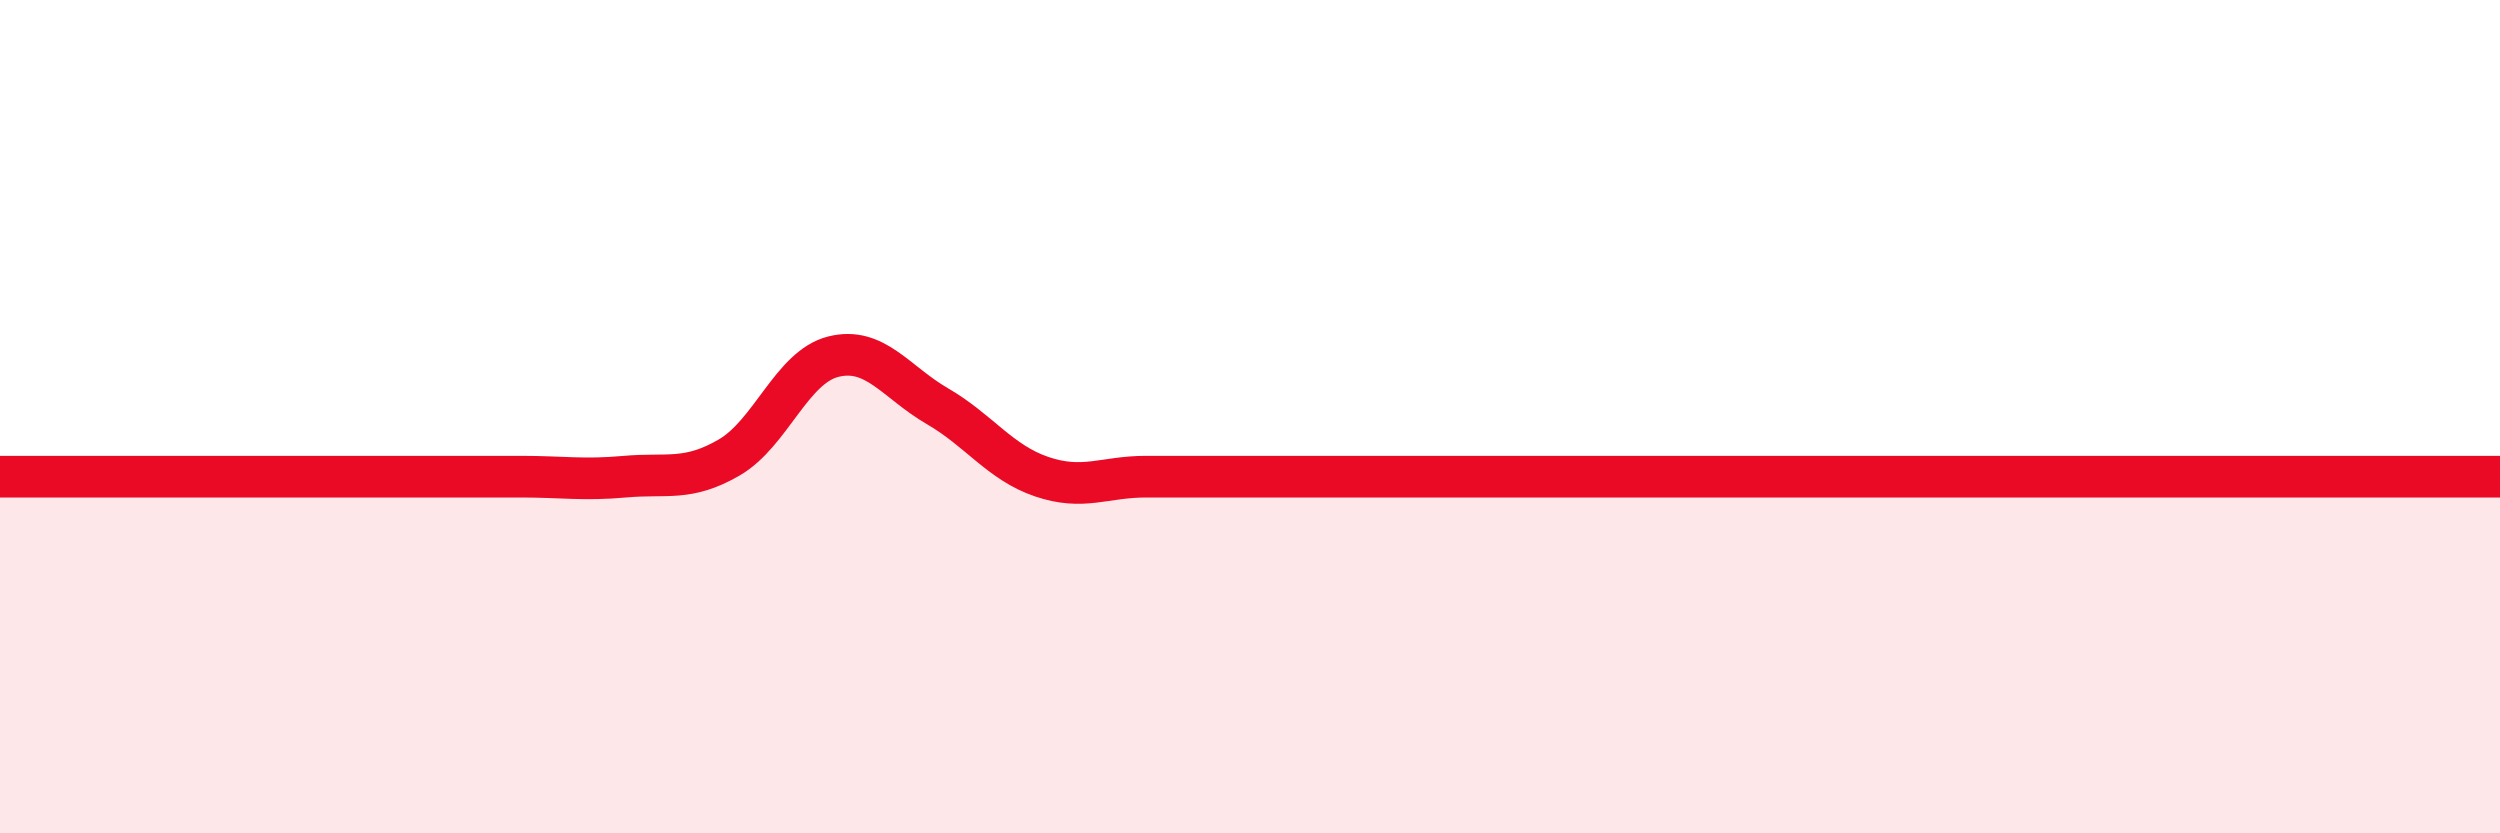
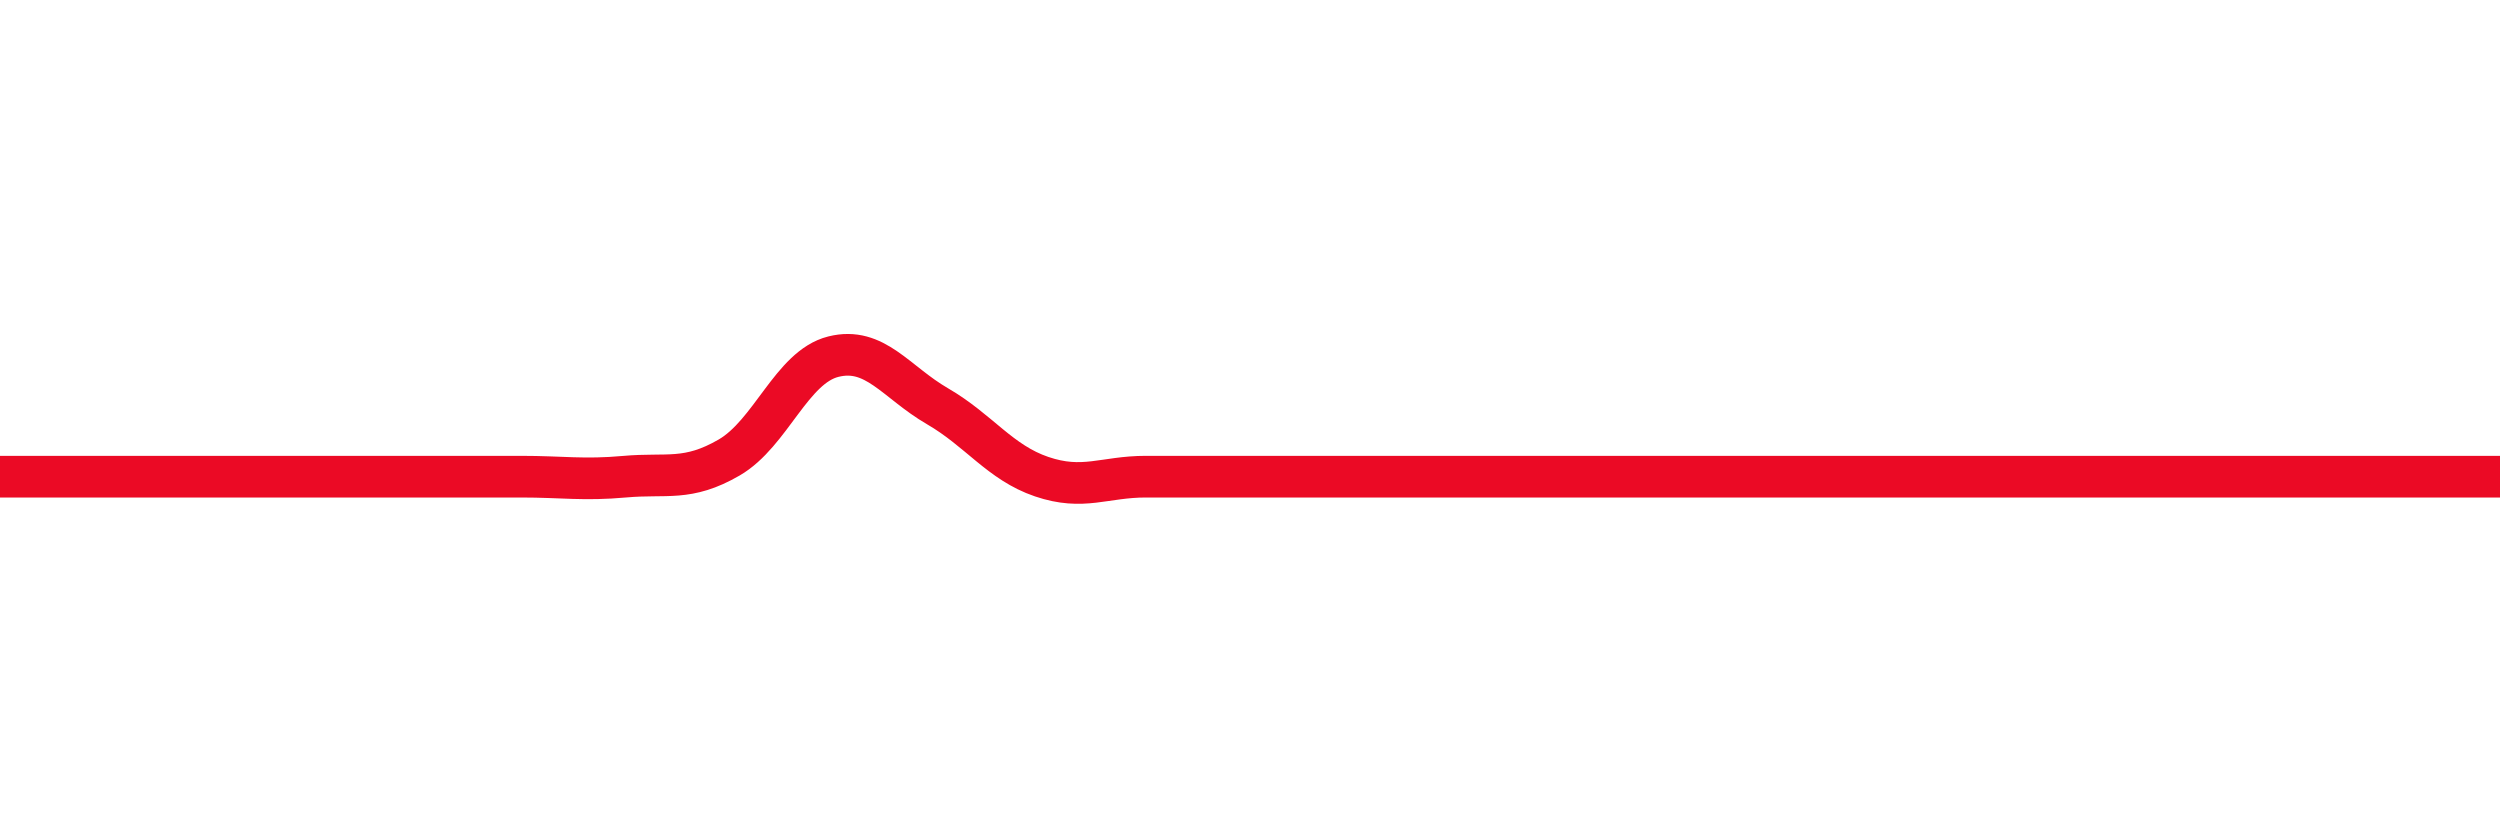
<svg xmlns="http://www.w3.org/2000/svg" width="60" height="20" viewBox="0 0 60 20">
-   <path d="M 0,11.44 C 0.5,11.44 1.5,11.44 2.5,11.44 C 3.5,11.44 4,11.44 5,11.44 C 6,11.44 6.5,11.44 7.5,11.44 C 8.5,11.44 9,11.44 10,11.44 C 11,11.44 11.5,11.44 12.5,11.44 C 13.5,11.44 14,11.53 15,11.44 C 16,11.35 16.5,11.56 17.5,10.98 C 18.5,10.4 19,8.81 20,8.56 C 21,8.31 21.5,9.17 22.5,9.75 C 23.5,10.33 24,11.1 25,11.44 C 26,11.78 26.5,11.44 27.5,11.44 C 28.5,11.44 29,11.44 30,11.44 C 31,11.44 31.5,11.44 32.5,11.44 C 33.5,11.44 34,11.44 35,11.44 C 36,11.44 36.5,11.44 37.5,11.44 C 38.5,11.44 39,11.44 40,11.44 C 41,11.44 41.5,11.44 42.5,11.44 C 43.5,11.44 44,11.44 45,11.44 C 46,11.44 46.5,11.44 47.5,11.44 C 48.5,11.44 49,11.44 50,11.44 C 51,11.44 51.5,11.44 52.5,11.44 C 53.5,11.44 53.5,11.44 55,11.44 C 56.5,11.44 59,11.44 60,11.44L60 20L0 20Z" fill="#EB0A25" opacity="0.1" stroke-linecap="round" stroke-linejoin="round" />
  <path d="M 0,11.44 C 0.5,11.44 1.5,11.44 2.5,11.44 C 3.5,11.44 4,11.44 5,11.44 C 6,11.44 6.5,11.44 7.5,11.44 C 8.5,11.44 9,11.44 10,11.44 C 11,11.44 11.5,11.44 12.5,11.44 C 13.5,11.44 14,11.53 15,11.44 C 16,11.35 16.5,11.56 17.5,10.98 C 18.5,10.4 19,8.81 20,8.56 C 21,8.31 21.5,9.17 22.5,9.75 C 23.5,10.33 24,11.1 25,11.44 C 26,11.78 26.5,11.44 27.5,11.44 C 28.5,11.44 29,11.44 30,11.44 C 31,11.44 31.5,11.44 32.5,11.44 C 33.5,11.44 34,11.44 35,11.44 C 36,11.44 36.5,11.44 37.5,11.44 C 38.5,11.44 39,11.44 40,11.44 C 41,11.44 41.5,11.44 42.5,11.44 C 43.5,11.44 44,11.44 45,11.44 C 46,11.44 46.5,11.44 47.5,11.44 C 48.5,11.44 49,11.44 50,11.44 C 51,11.44 51.5,11.44 52.5,11.44 C 53.5,11.44 53.5,11.44 55,11.44 C 56.5,11.44 59,11.44 60,11.44" stroke="#EB0A25" stroke-width="1" fill="none" stroke-linecap="round" stroke-linejoin="round" />
</svg>